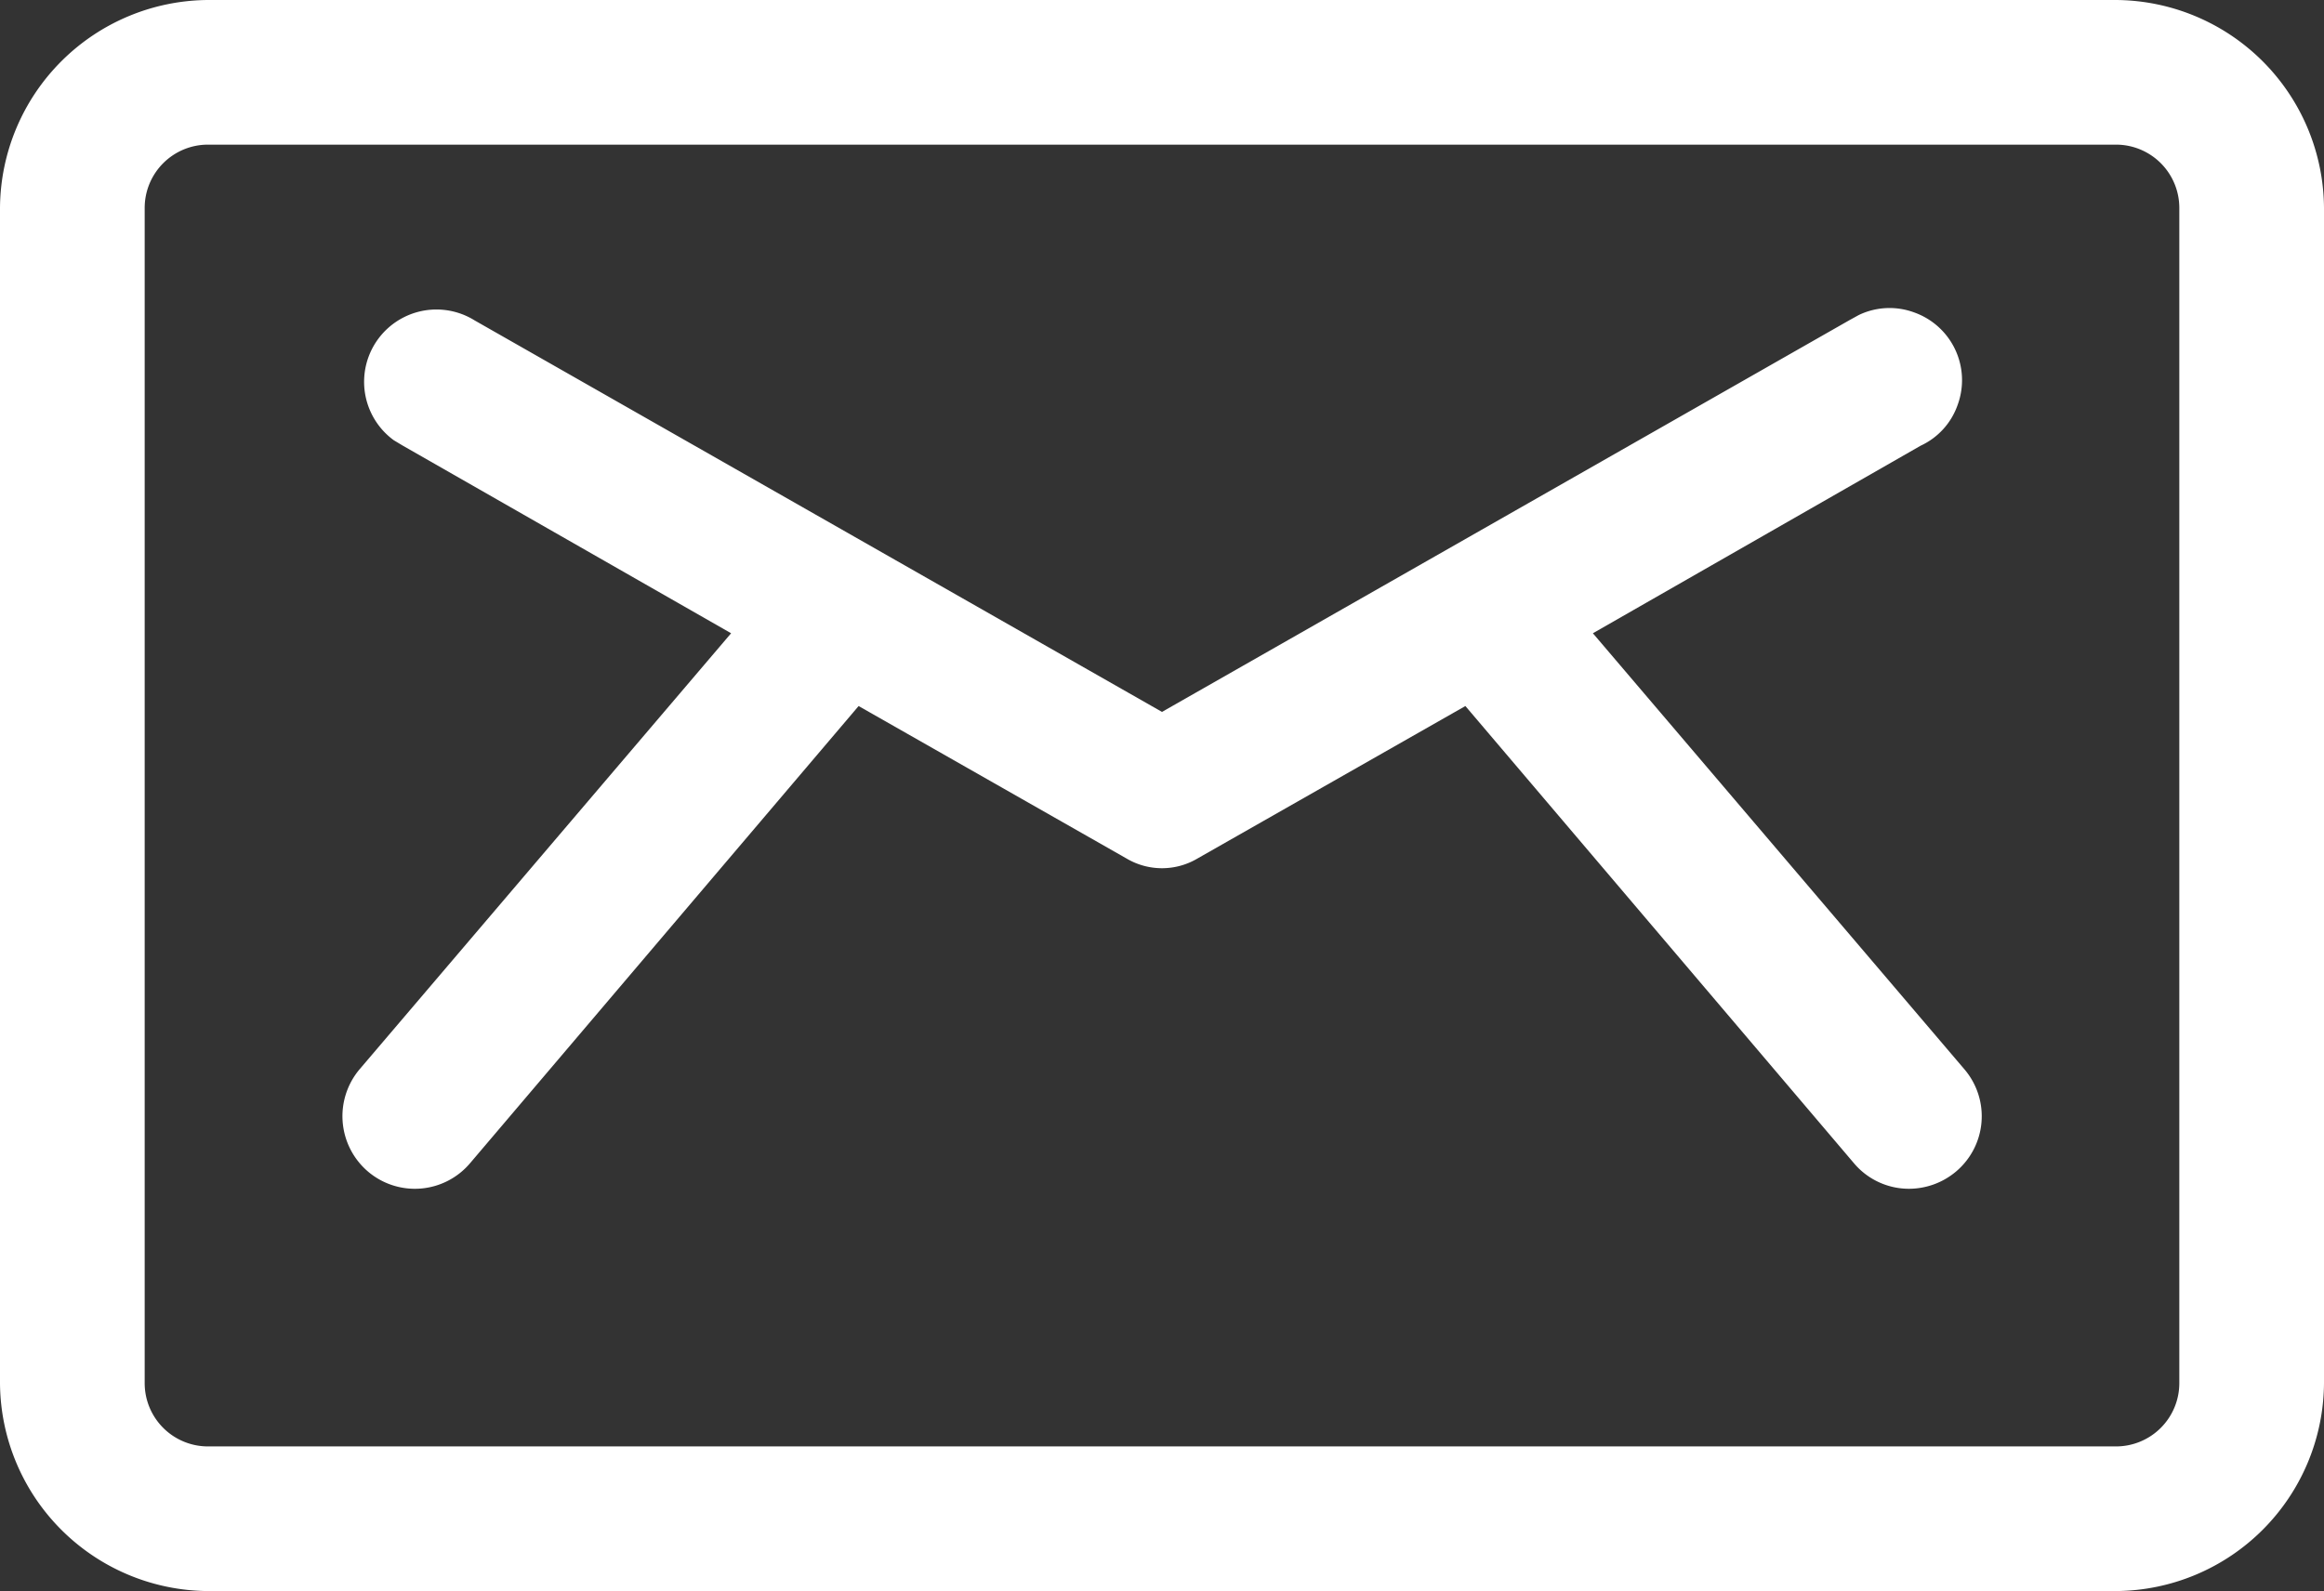
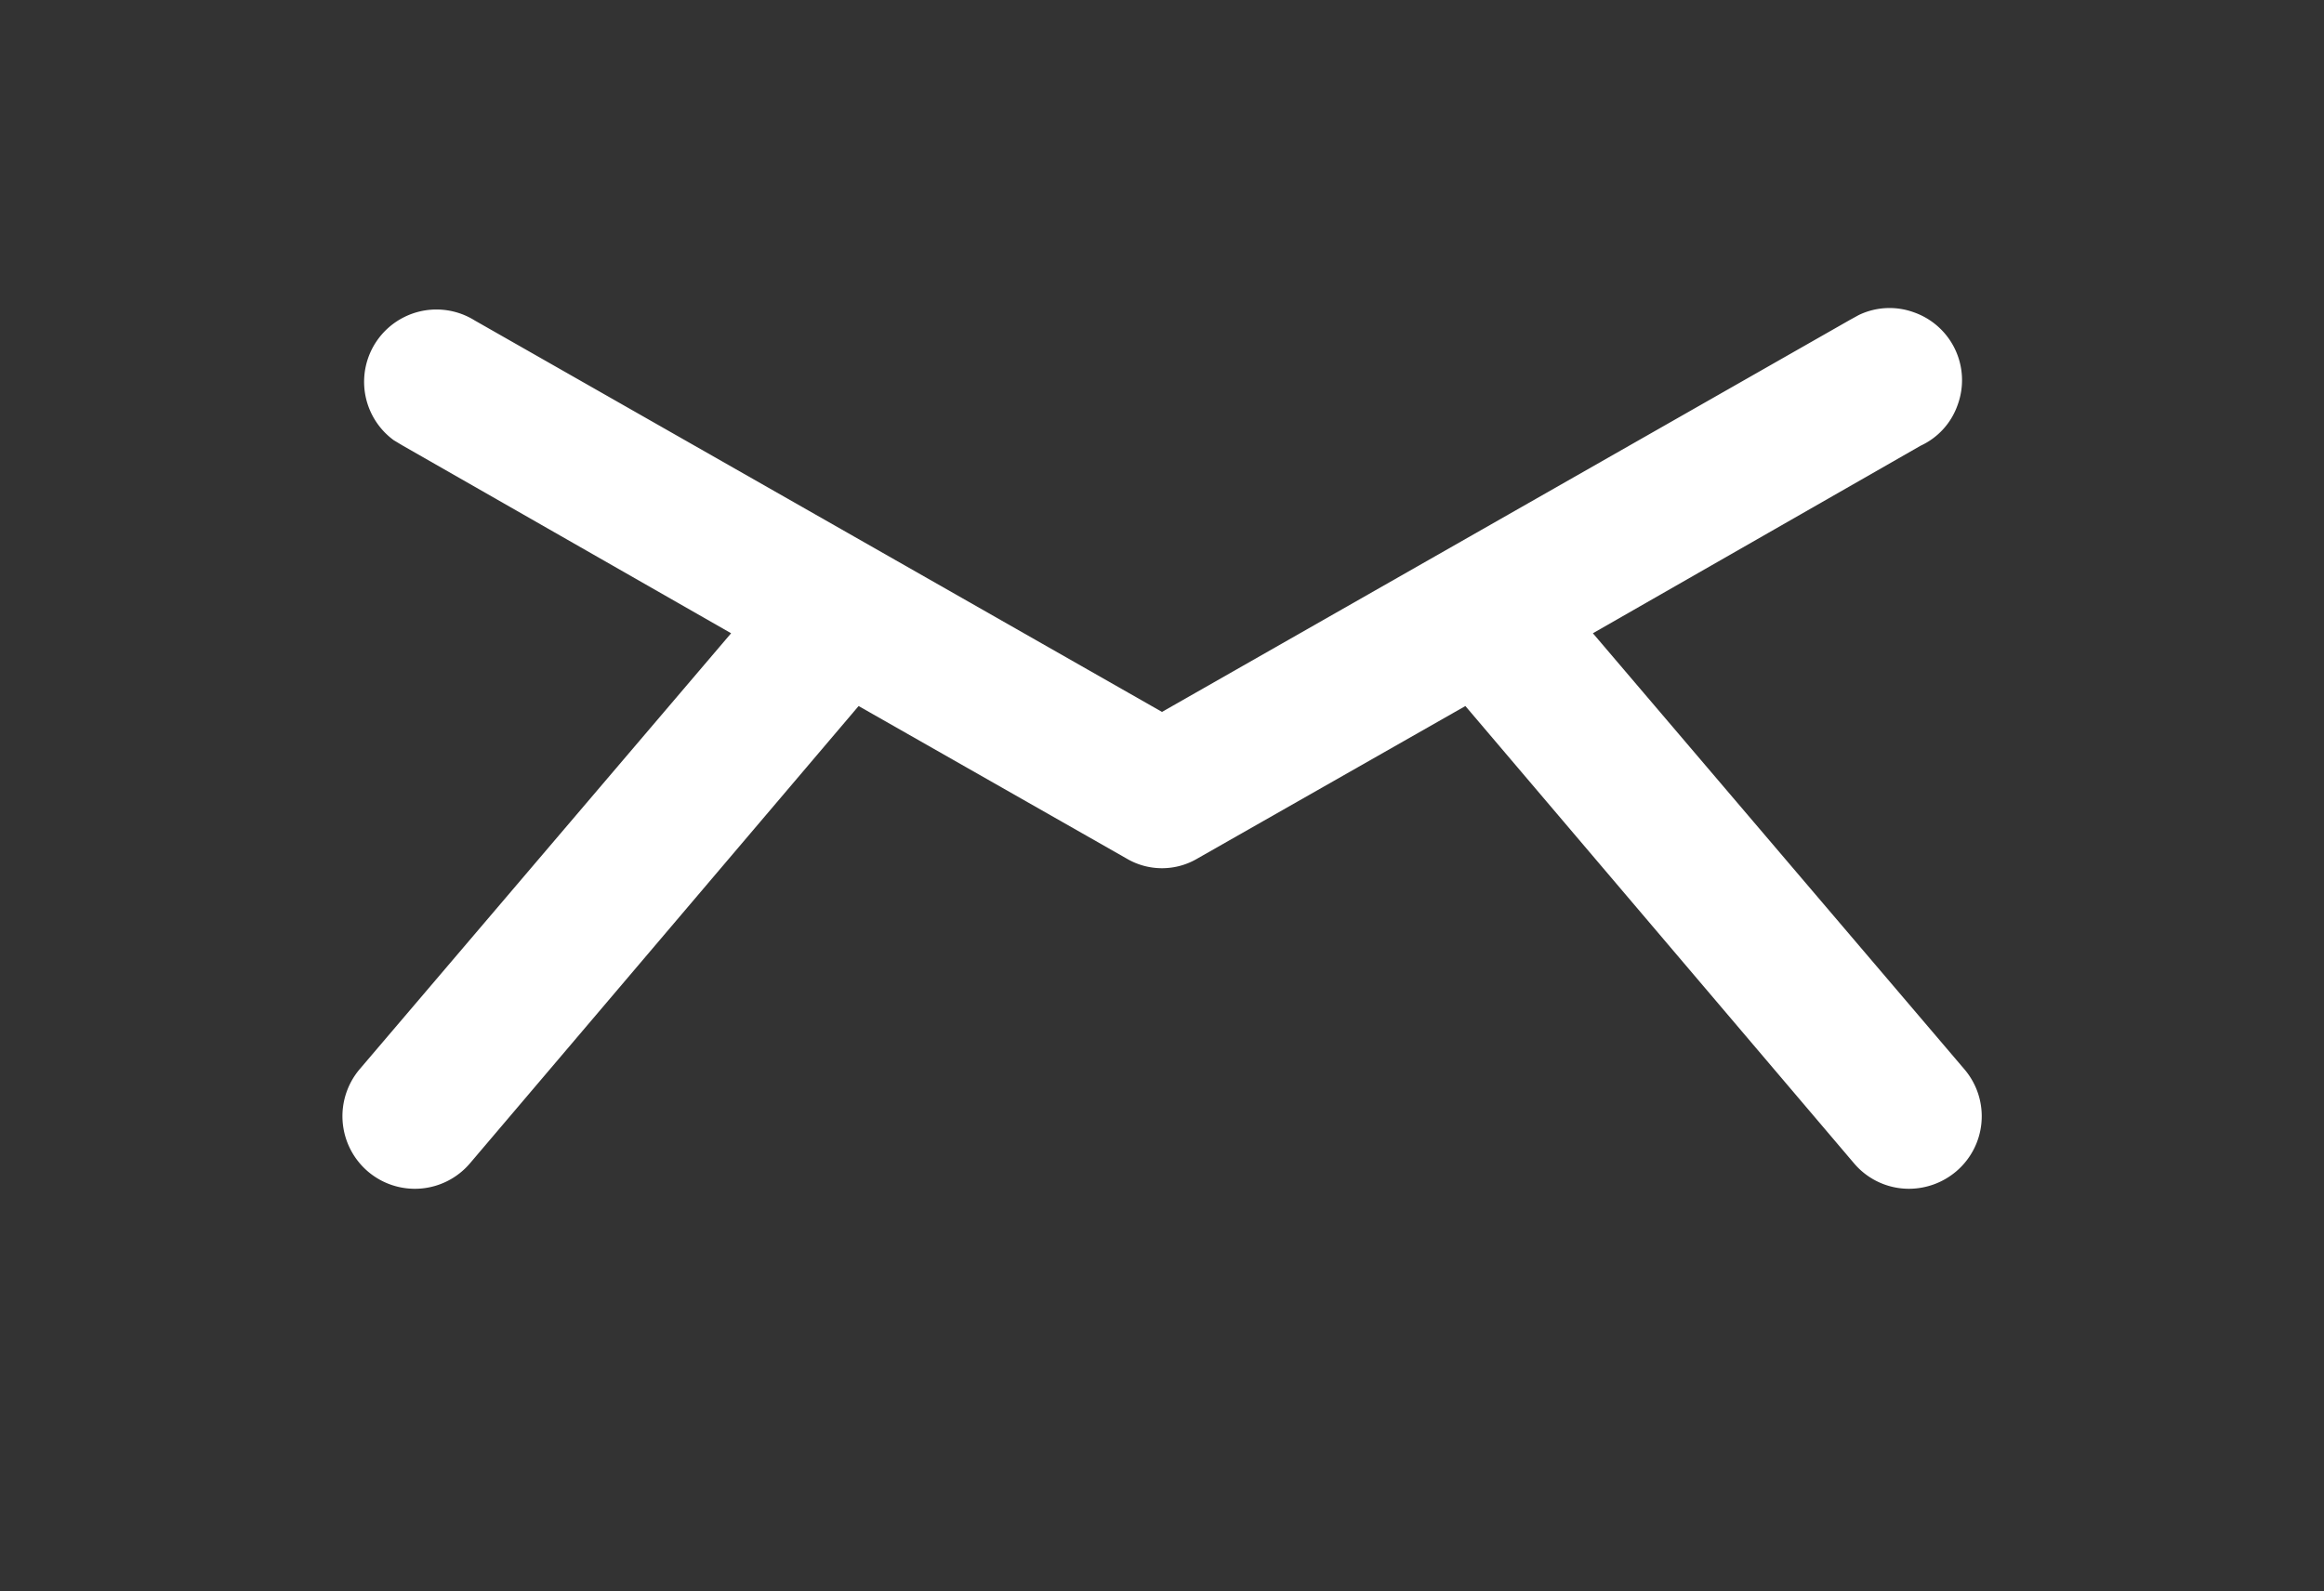
<svg xmlns="http://www.w3.org/2000/svg" id="Capa_1" data-name="Capa 1" viewBox="0 0 514 352">
  <rect x="0" y="0" width="514" height="352" fill="#333333" stroke="none" />
  <defs>
    <style>.cls-1{fill:#fff;}</style>
  </defs>
-   <path class="cls-1" d="M81.4,259.2a16,16,0,0,0,22.6-1.9l85.9-101.1,59.2,33.7a15.4,15.4,0,0,0,15.8,0l59.2-33.7L410,257.3a15.9,15.9,0,0,0,12.3,5.7,16.2,16.2,0,0,0,10.3-3.8,16,16,0,0,0,1.9-22.6l-82.2-96.5,72.5-41.5a15.6,15.6,0,0,0,8.2-9.1,15.9,15.9,0,0,0-9.7-20.4,15.7,15.7,0,0,0-12.2.6l-2,1.1L257,157.5,105,70.9A16,16,0,0,0,87.1,97.4l2,1.2,72.6,41.5L79.5,236.6a16.1,16.1,0,0,0,1.9,22.6Z" />
-   <path class="cls-1" d="M468,0H46A46.3,46.3,0,0,0,0,46V306a46.3,46.3,0,0,0,46,46H468a46.3,46.3,0,0,0,46-46V46A46.3,46.3,0,0,0,468,0ZM32,46A14,14,0,0,1,46,32H468a14,14,0,0,1,14,14V306a14,14,0,0,1-14,14H46a14,14,0,0,1-14-14Z" />
+   <path class="cls-1" d="M81.4,259.2a16,16,0,0,0,22.6-1.9l85.9-101.1,59.2,33.7a15.4,15.4,0,0,0,15.8,0l59.2-33.7L410,257.3a15.9,15.9,0,0,0,12.3,5.7,16.2,16.2,0,0,0,10.3-3.8,16,16,0,0,0,1.9-22.6l-82.2-96.5,72.5-41.5a15.6,15.6,0,0,0,8.2-9.1,15.9,15.9,0,0,0-9.7-20.4,15.7,15.7,0,0,0-12.2.6l-2,1.1L257,157.5,105,70.9A16,16,0,0,0,87.1,97.4l2,1.2,72.6,41.5L79.5,236.6a16.1,16.1,0,0,0,1.9,22.6" />
</svg>